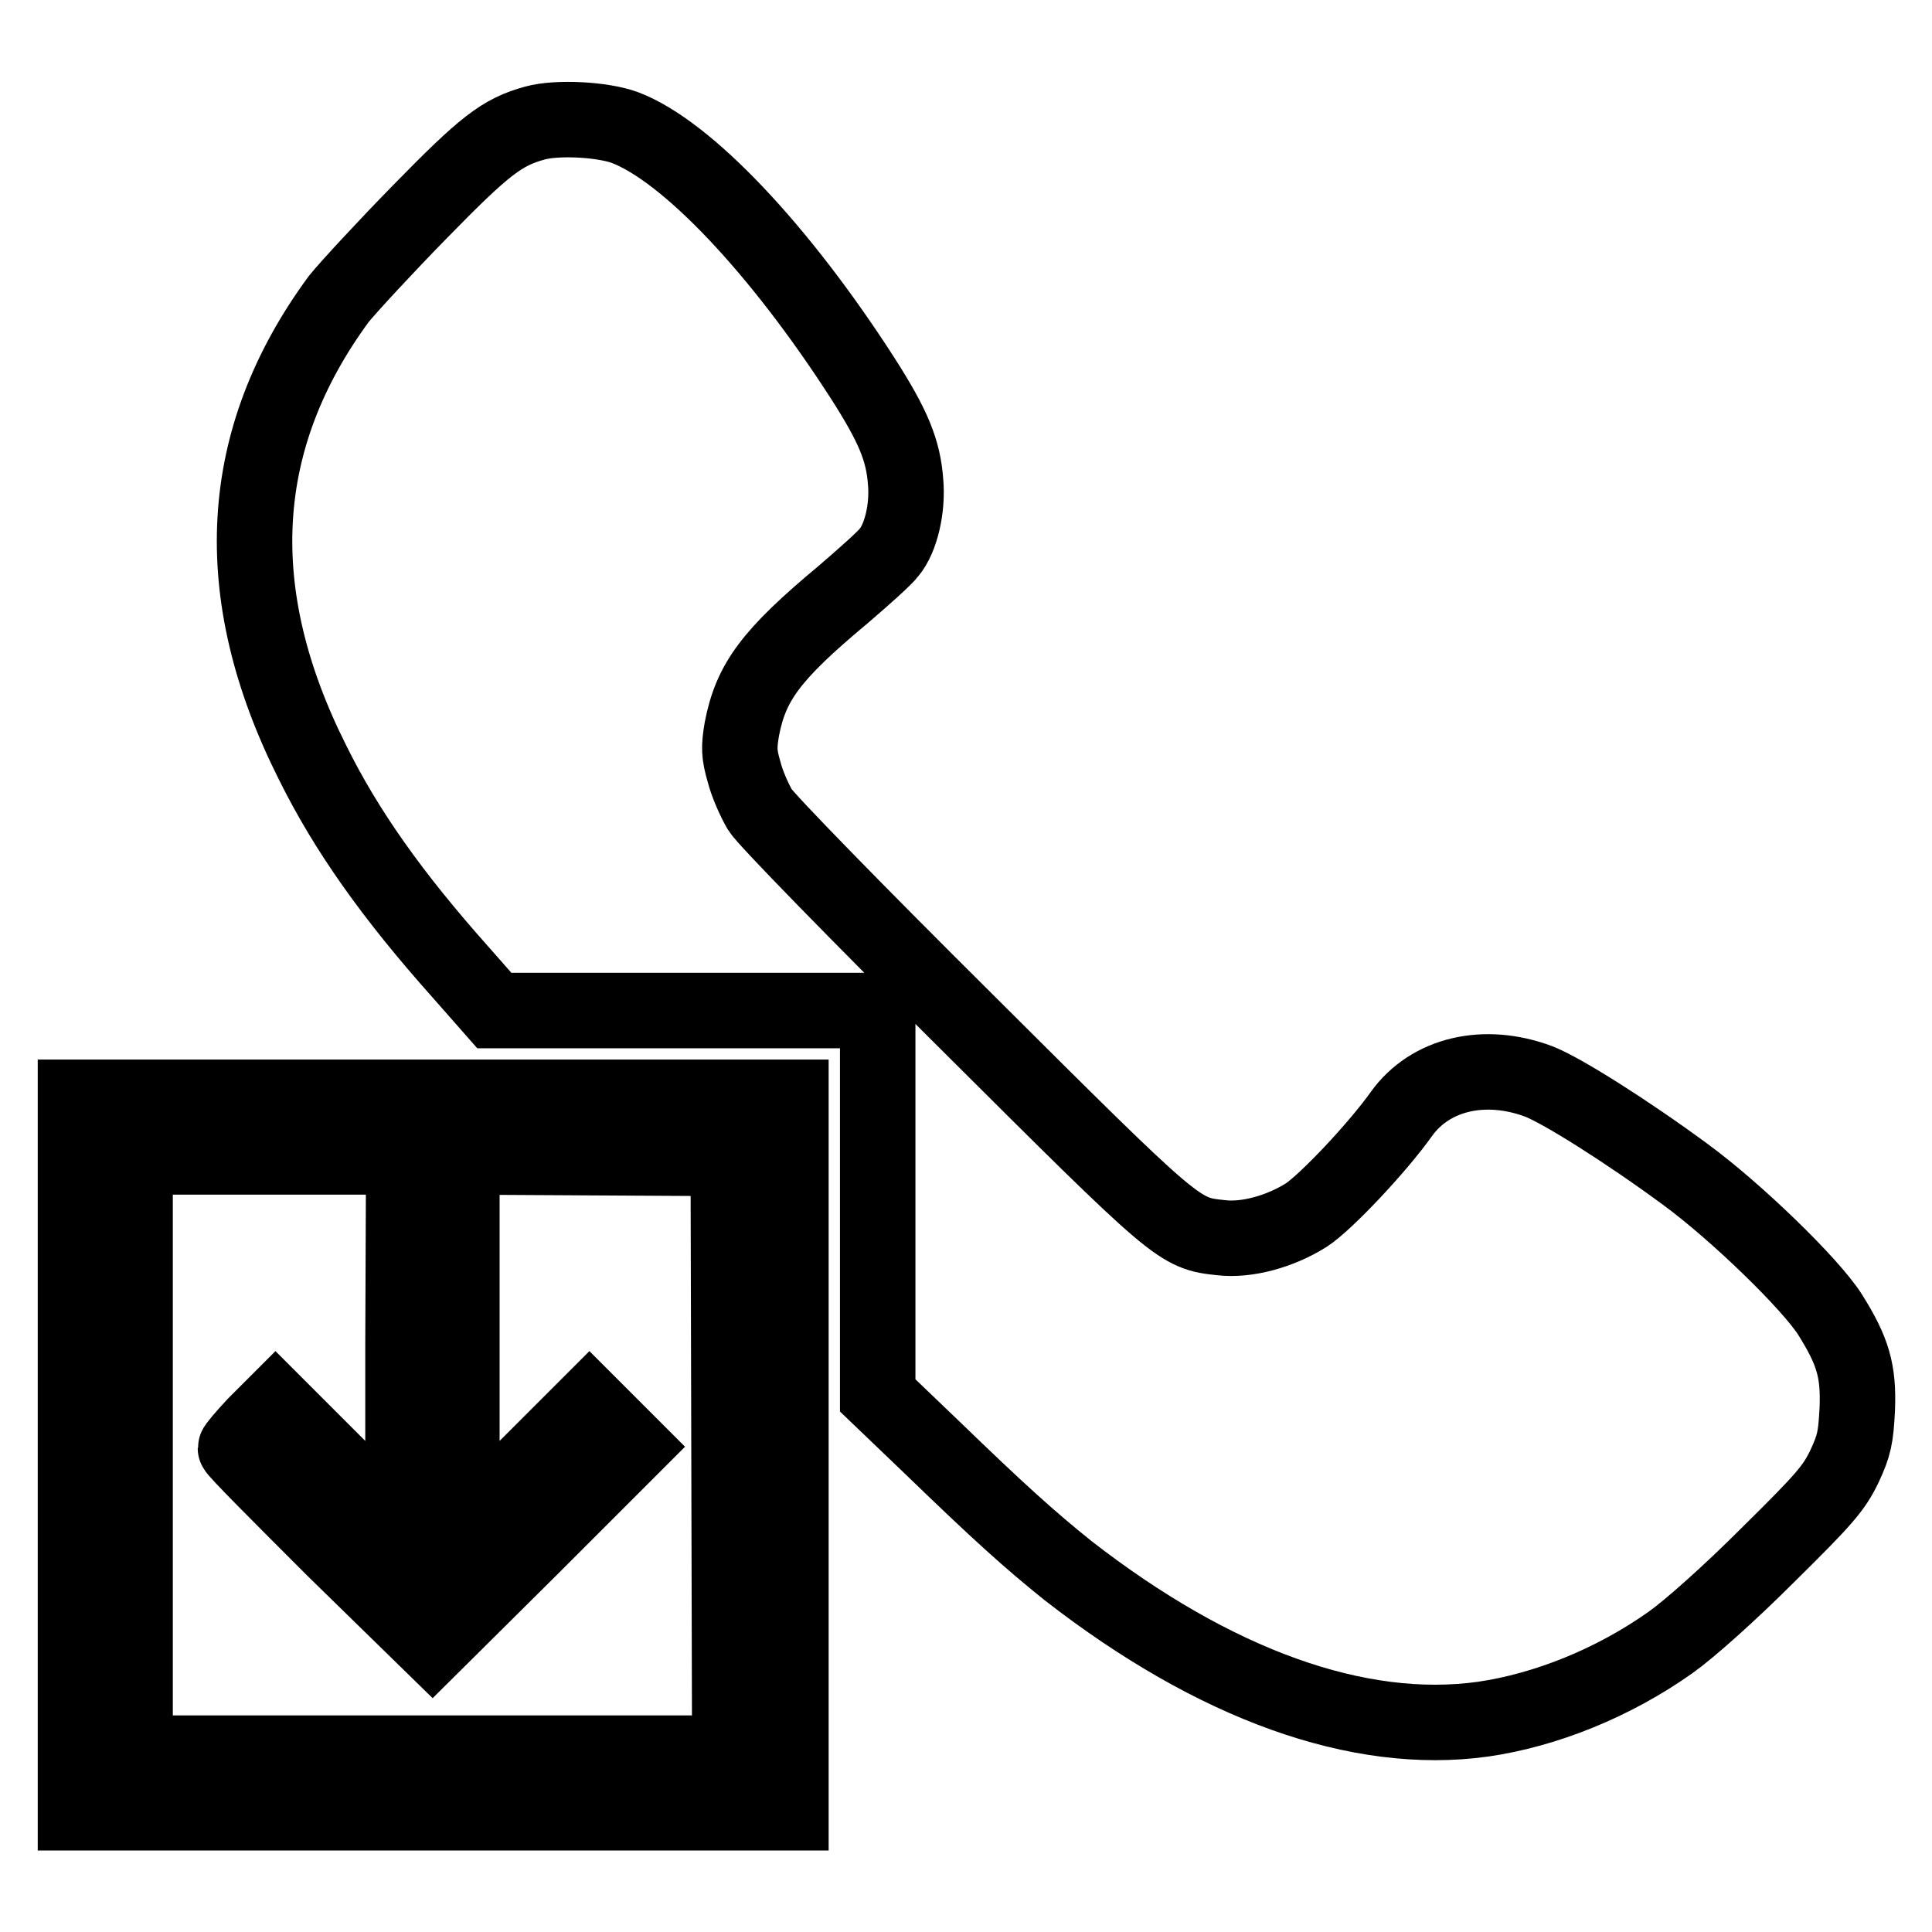
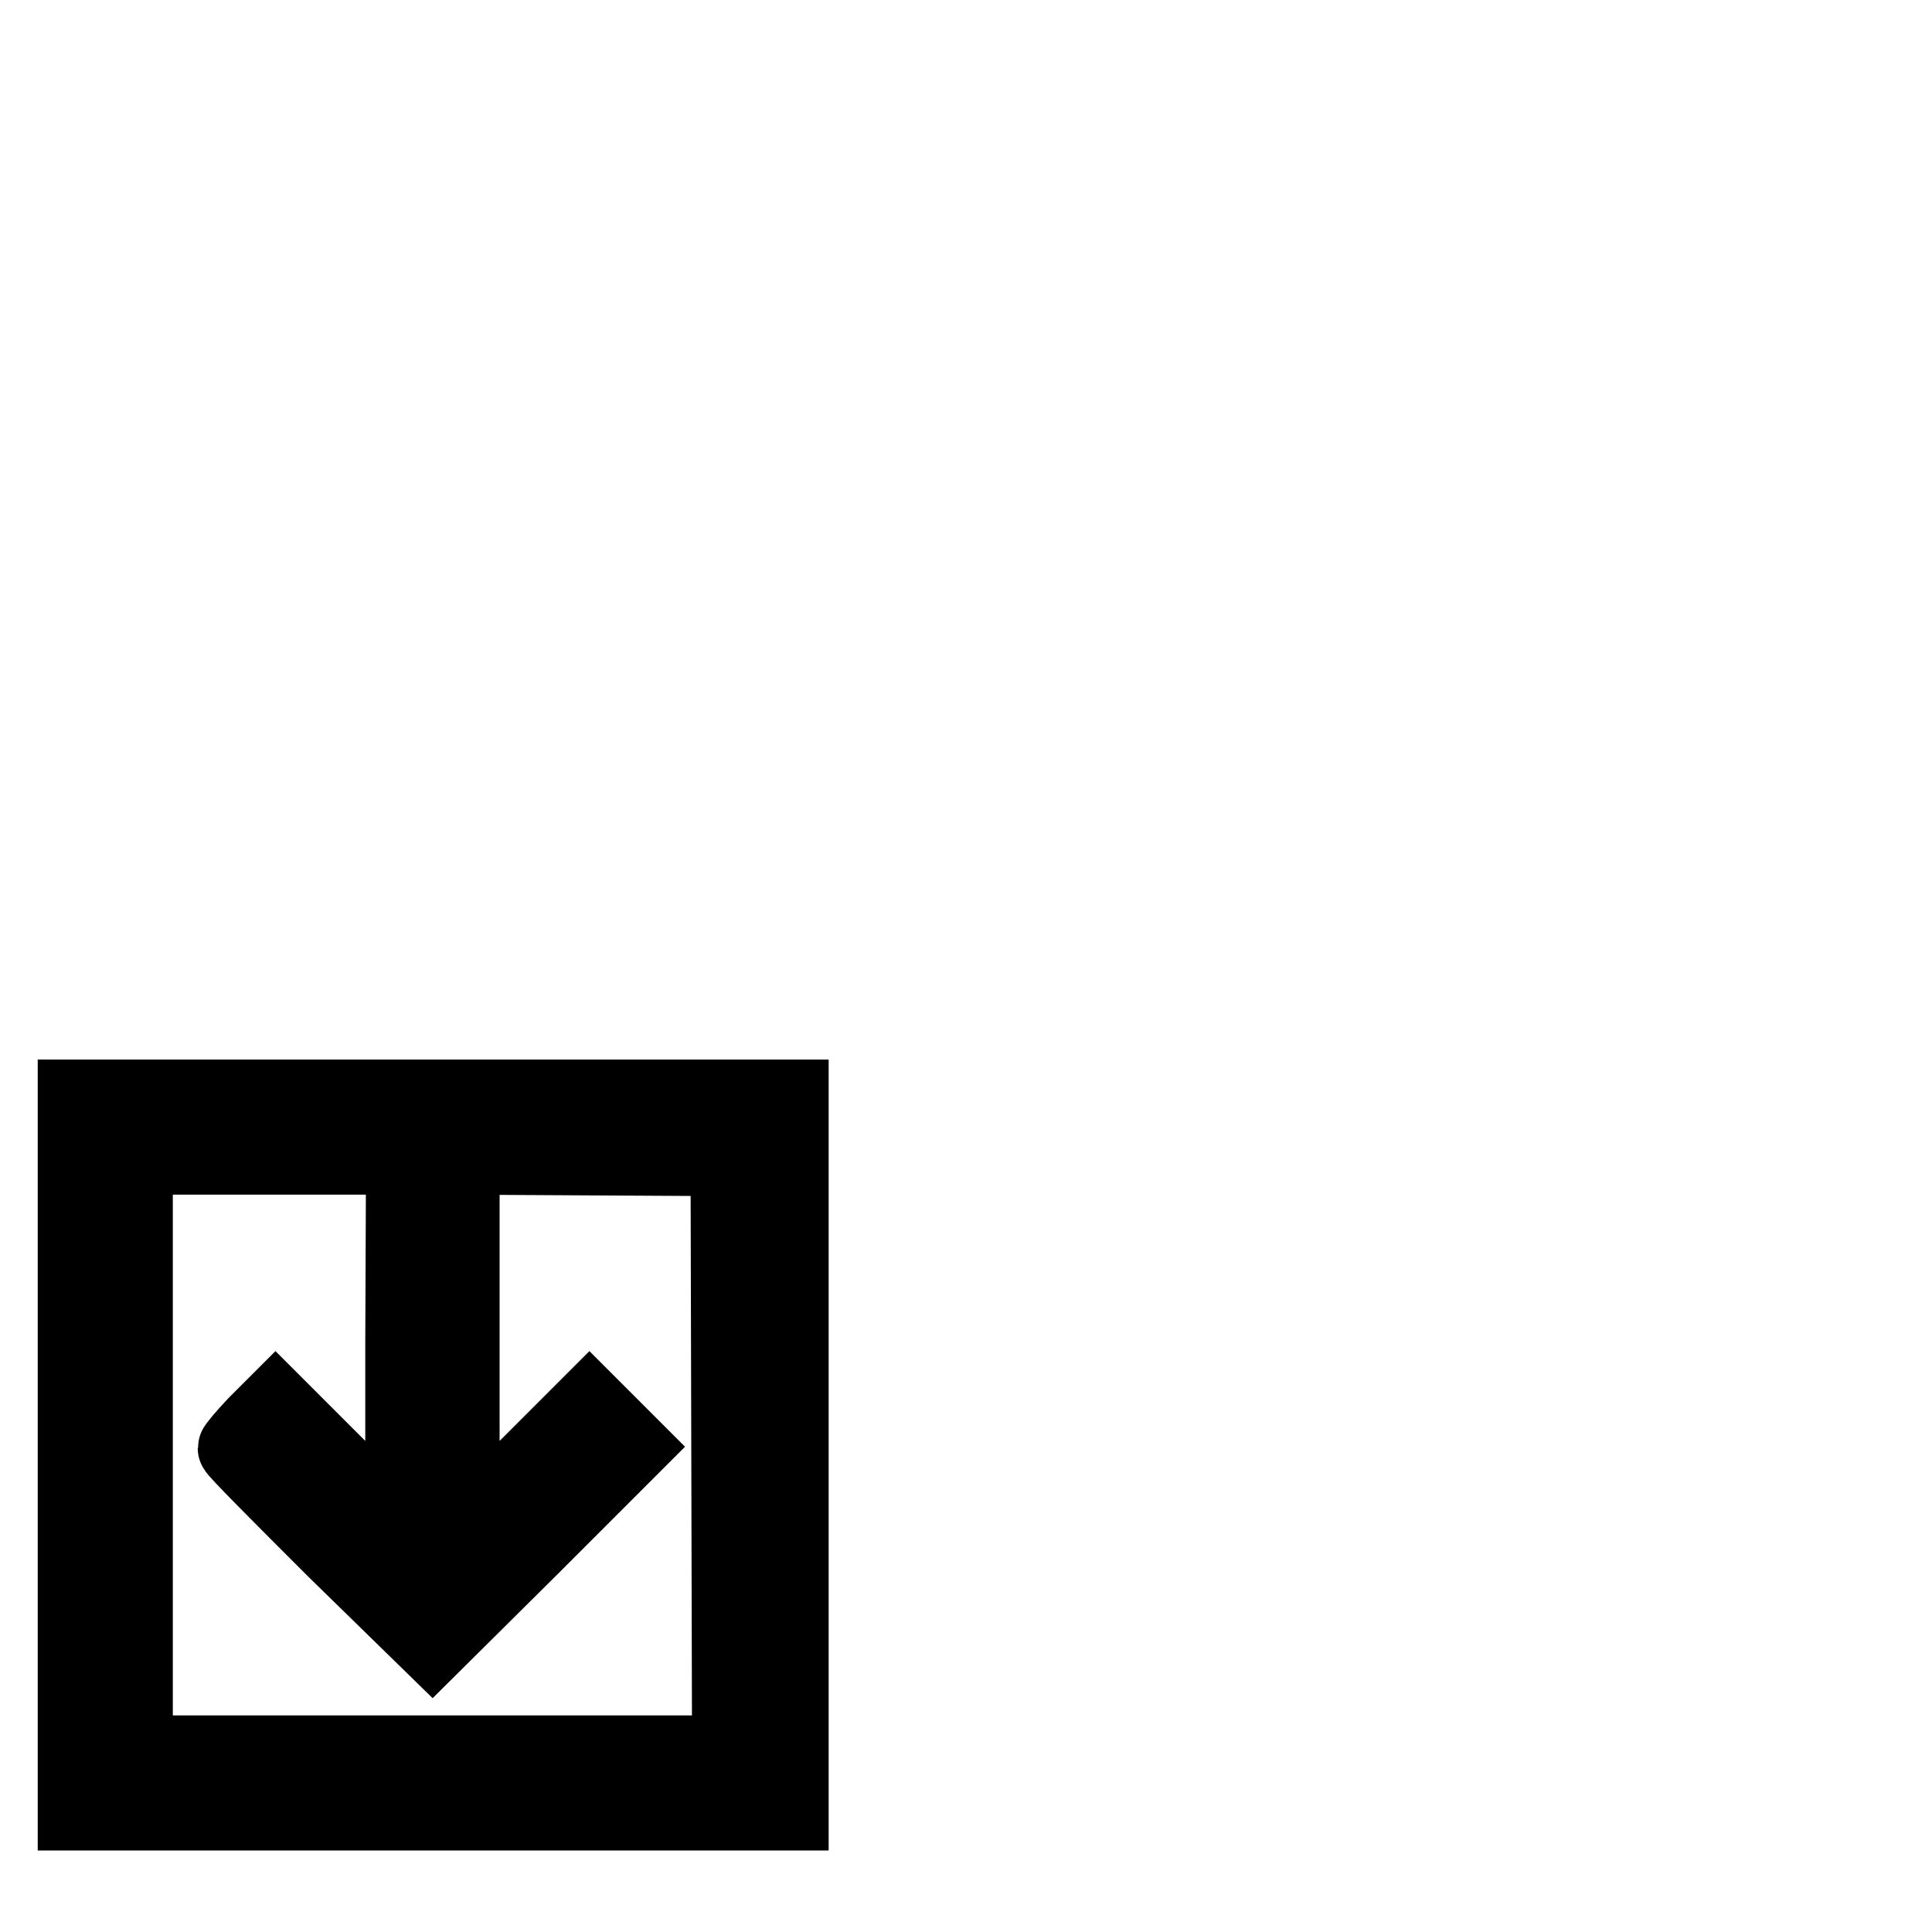
<svg xmlns="http://www.w3.org/2000/svg" version="1.1" x="0px" y="0px" viewBox="0 0 256 256" enable-background="new 0 0 256 256" xml:space="preserve">
  <g>
    <g>
      <g>
-         <path stroke-width="10" fill-opacity="0" stroke="#000000" d="M70.9,16.3c-4.4,1.2-6.7,3-15.3,11.8C51,32.8,46.2,38,44.9,39.6C31.3,58.1,30.1,78.5,41.4,101c4.5,9.1,10.6,17.7,19.7,27.9l4.4,5h25.4h25.4v25.5v25.5l7.1,6.8c9.1,8.8,13,12.3,18.1,16.4c19.4,15.1,38.5,22,55,19.7c8.3-1.2,17.3-4.8,24.9-10.2c2.4-1.7,7.7-6.4,12.8-11.5c7.6-7.5,8.8-8.9,10.2-11.8c1.3-2.8,1.5-3.8,1.7-7.6c0.2-5.1-0.6-7.7-3.6-12.5c-2.6-4.1-12.5-13.7-19.2-18.6c-7.6-5.6-16.3-11.1-19.4-12.3c-7.2-2.7-14.4-1-18.2,4.3c-3.2,4.5-10,11.7-12.6,13.4c-3.5,2.2-7.9,3.4-11.3,3c-5.6-0.6-5.6-0.6-33.8-28.7c-14.3-14.2-26.6-26.8-27.3-28c-0.7-1.2-1.7-3.4-2.1-5c-0.7-2.4-0.7-3.3-0.3-5.7c1.2-6.2,3.8-9.8,13.4-17.8c2.8-2.4,5.6-4.9,6.1-5.6c1.6-1.9,2.5-5.9,2.2-9.3c-0.3-4.2-1.6-7.4-5.7-13.8C103.3,33,91,20,82.8,16.9C79.8,15.8,73.8,15.5,70.9,16.3z" />
        <path stroke-width="10" fill-opacity="0" stroke="#000000" d="M10,192.8v47.4h47.4h47.4v-47.4v-47.4H57.4H10V192.8z M53.4,178.1V203l-8.5-8.5l-8.4-8.4l-2.7,2.7c-1.4,1.5-2.6,2.9-2.6,3.1c0,0.3,5.9,6.2,13,13.3l13.1,12.8l13.2-13.1l13.2-13.2l-2.8-2.8l-2.8-2.8l-8.4,8.4l-8.5,8.5v-24.9v-24.8l17.7,0.1l17.6,0.1l0.1,39.4l0.1,39.4H57.4H17.9v-39.5v-39.5h17.8h17.8L53.4,178.1L53.4,178.1z" />
      </g>
    </g>
  </g>
</svg>